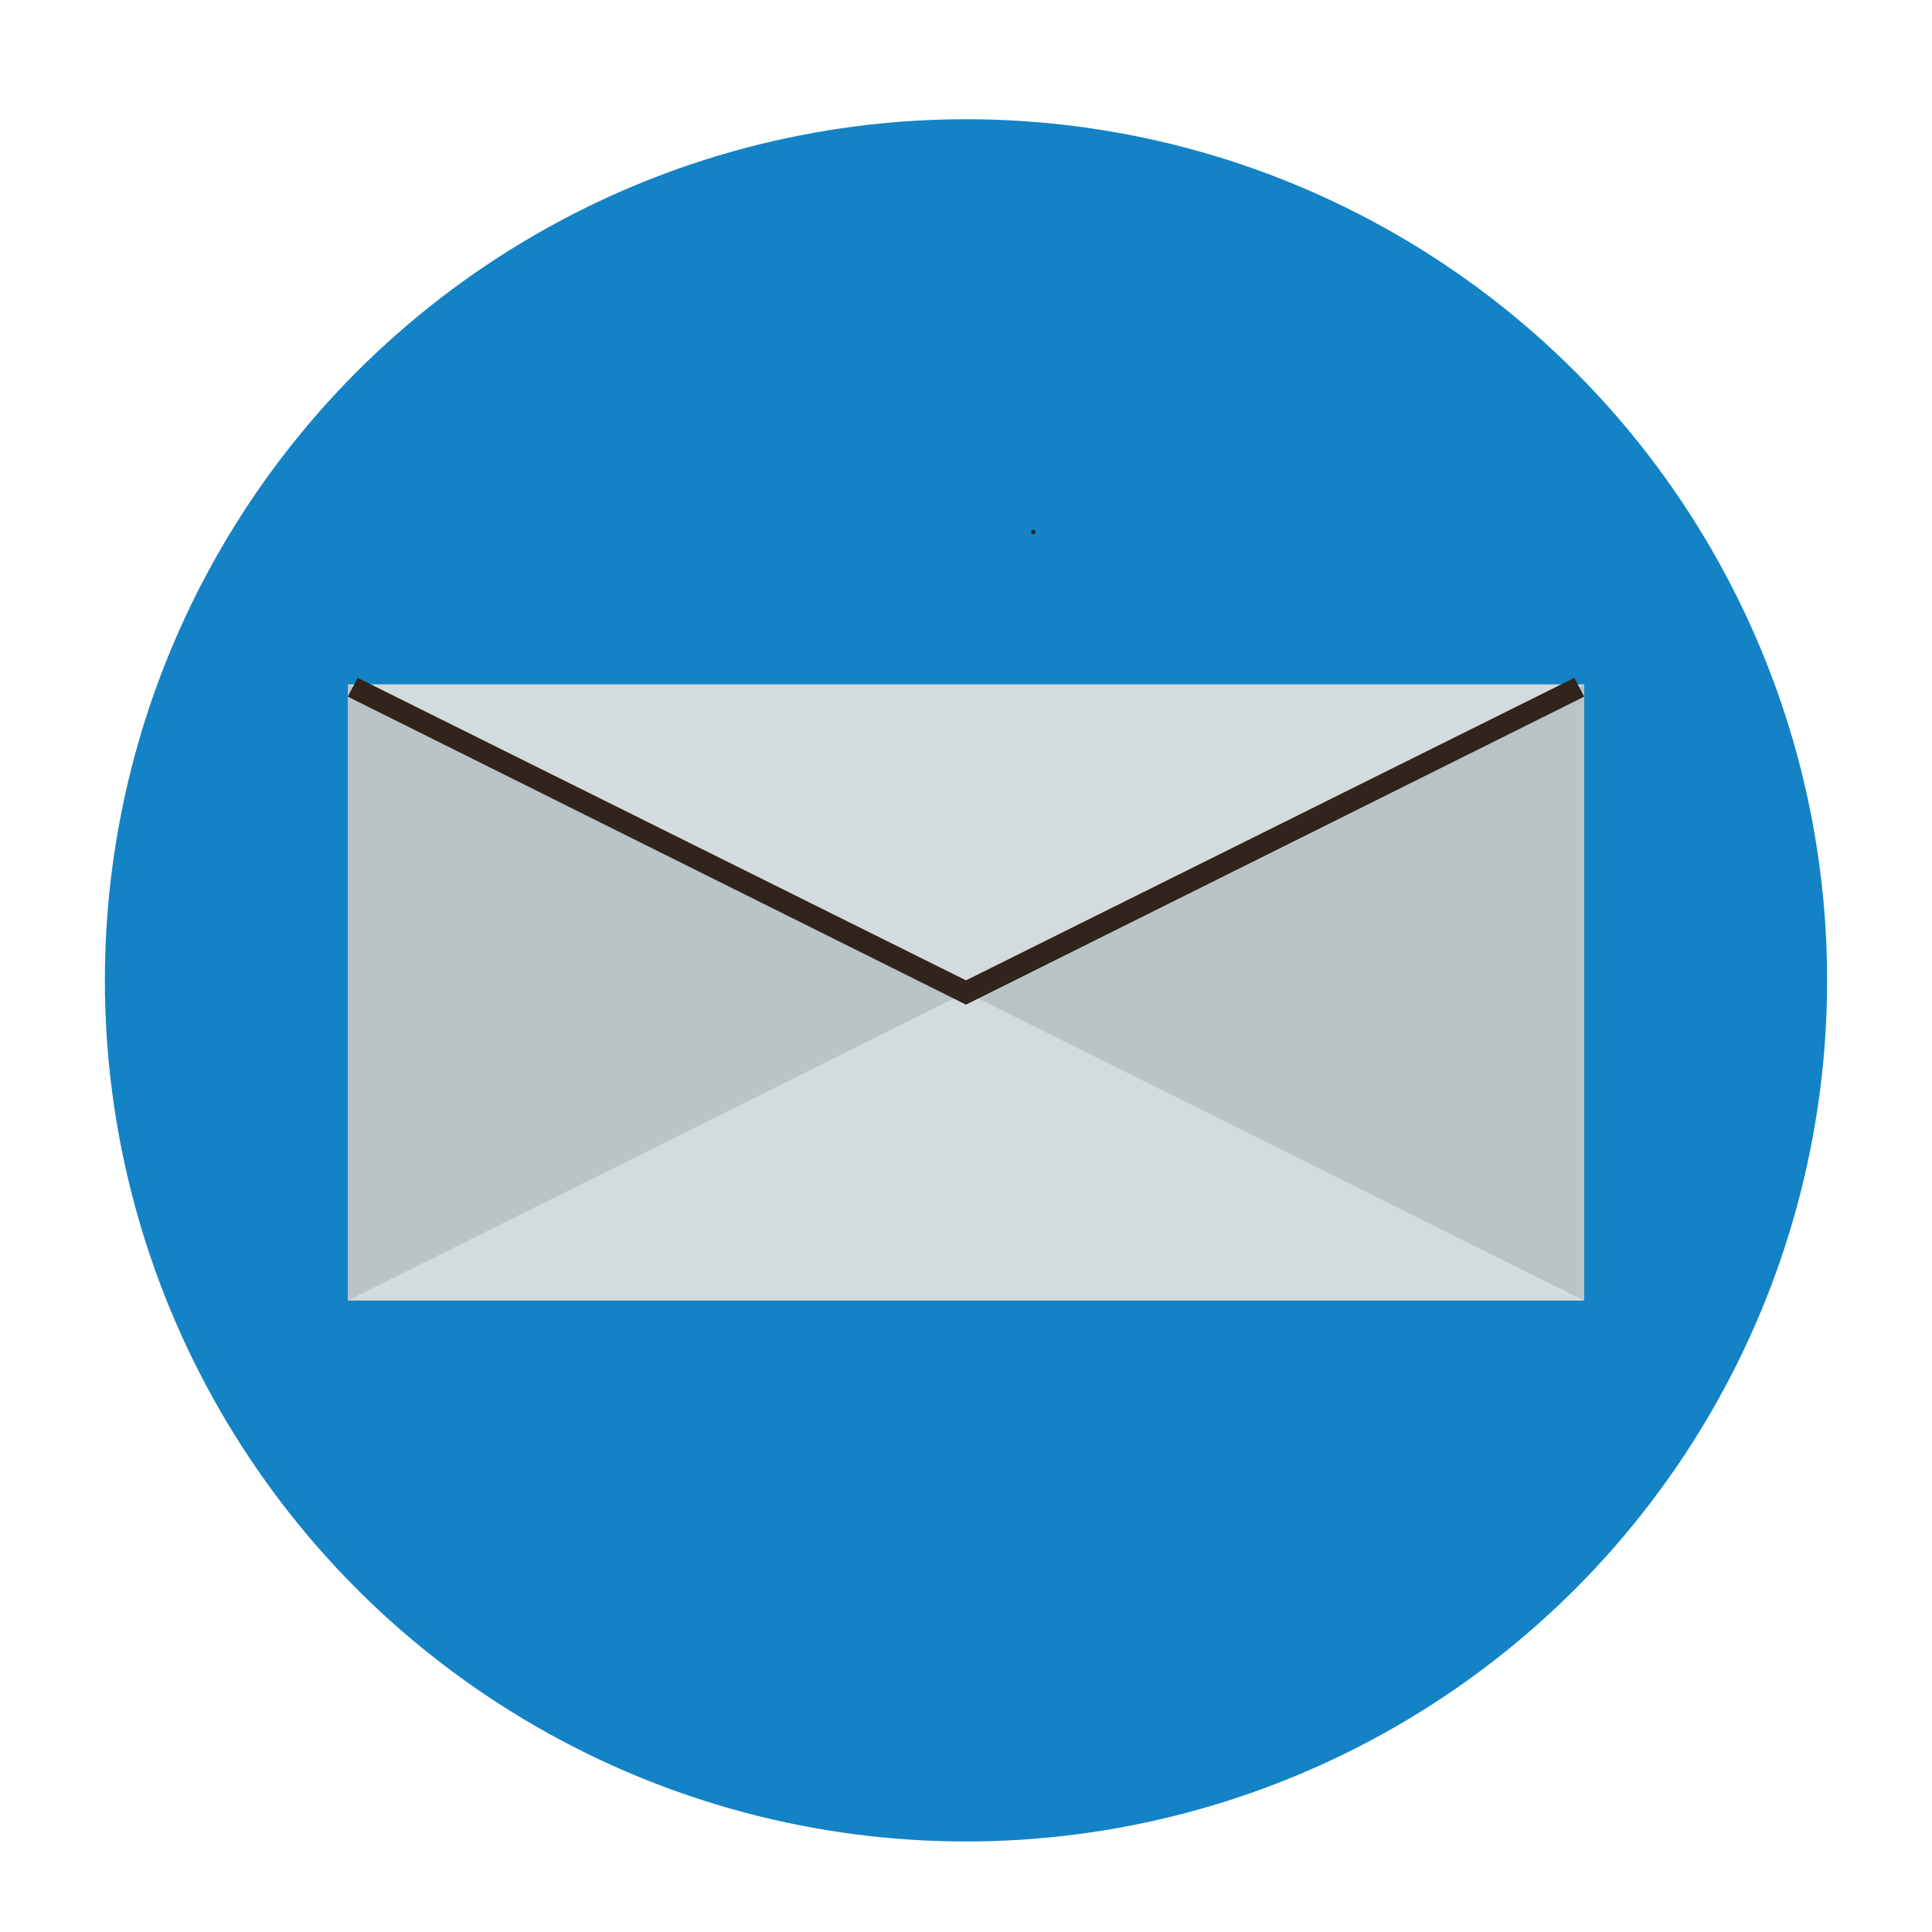
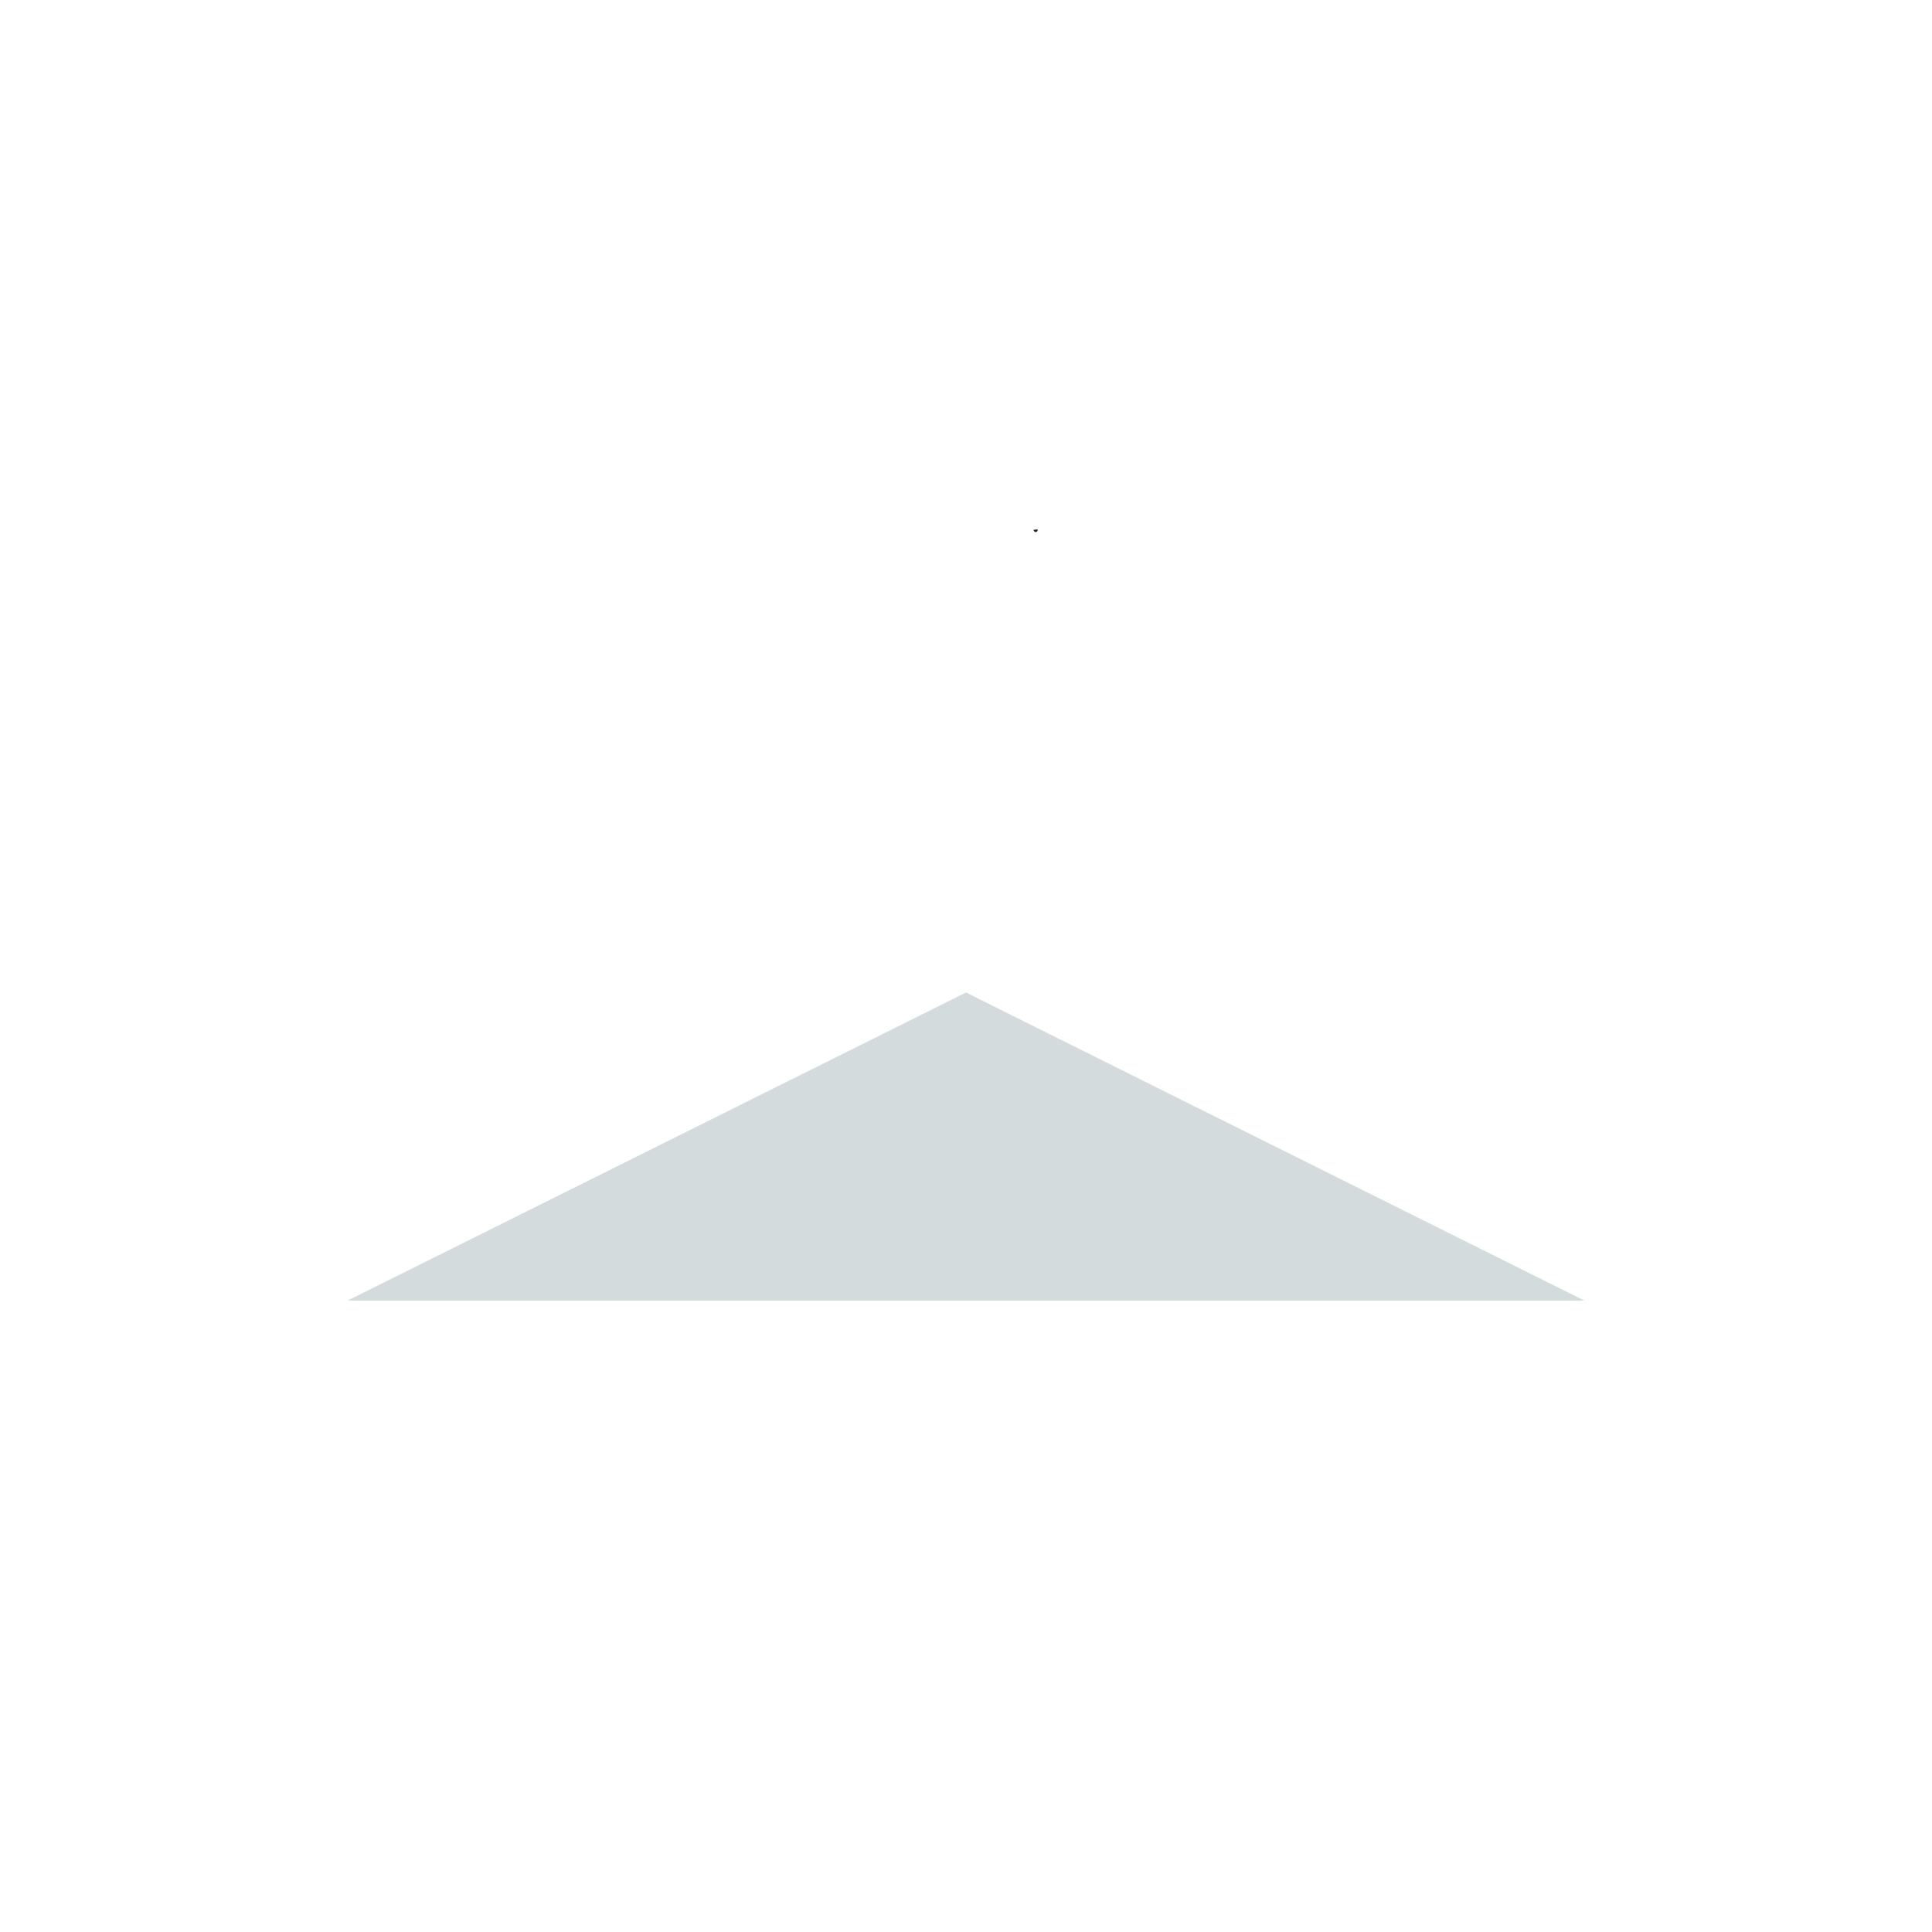
<svg xmlns="http://www.w3.org/2000/svg" version="1.1" id="Layer_1" x="0px" y="0px" viewBox="0 0 175 175" style="enable-background:new 0 0 175 175;" xml:space="preserve">
  <style type="text/css">
	.st0{fill:#1383C6;}
	.st1{fill:#BAC3C6;}
	.st2{fill:#D4DBDD;}
	.st3{fill:#30241C;}
</style>
  <g>
    <g>
-       <circle class="st0" cx="87.5" cy="88.8" r="78" />
-     </g>
+       </g>
    <g>
-       <rect x="31.5" y="62" class="st1" width="112" height="55.8" />
-     </g>
+       </g>
    <g>
-       <polygon class="st2" points="87.5,89.9 31.5,62 143.5,62   " />
-     </g>
+       </g>
    <g>
      <polygon class="st2" points="87.5,89.9 143.5,117.8 31.5,117.8   " />
    </g>
    <g>
-       <polygon class="st3" points="87.5,91 31.5,63.1 32.4,61.4 87.5,88.8 142.6,61.4 143.5,63.1   " />
-     </g>
+       </g>
    <g>
-       <path class="st3" d="M93.6,48c-0.1,0-0.2,0.1-0.2,0.2s0.1,0.2,0.2,0.2c0.1,0,0.2-0.1,0.2-0.2S93.7,48,93.6,48z" />
+       <path class="st3" d="M93.6,48s0.1,0.2,0.2,0.2c0.1,0,0.2-0.1,0.2-0.2S93.7,48,93.6,48z" />
    </g>
  </g>
</svg>